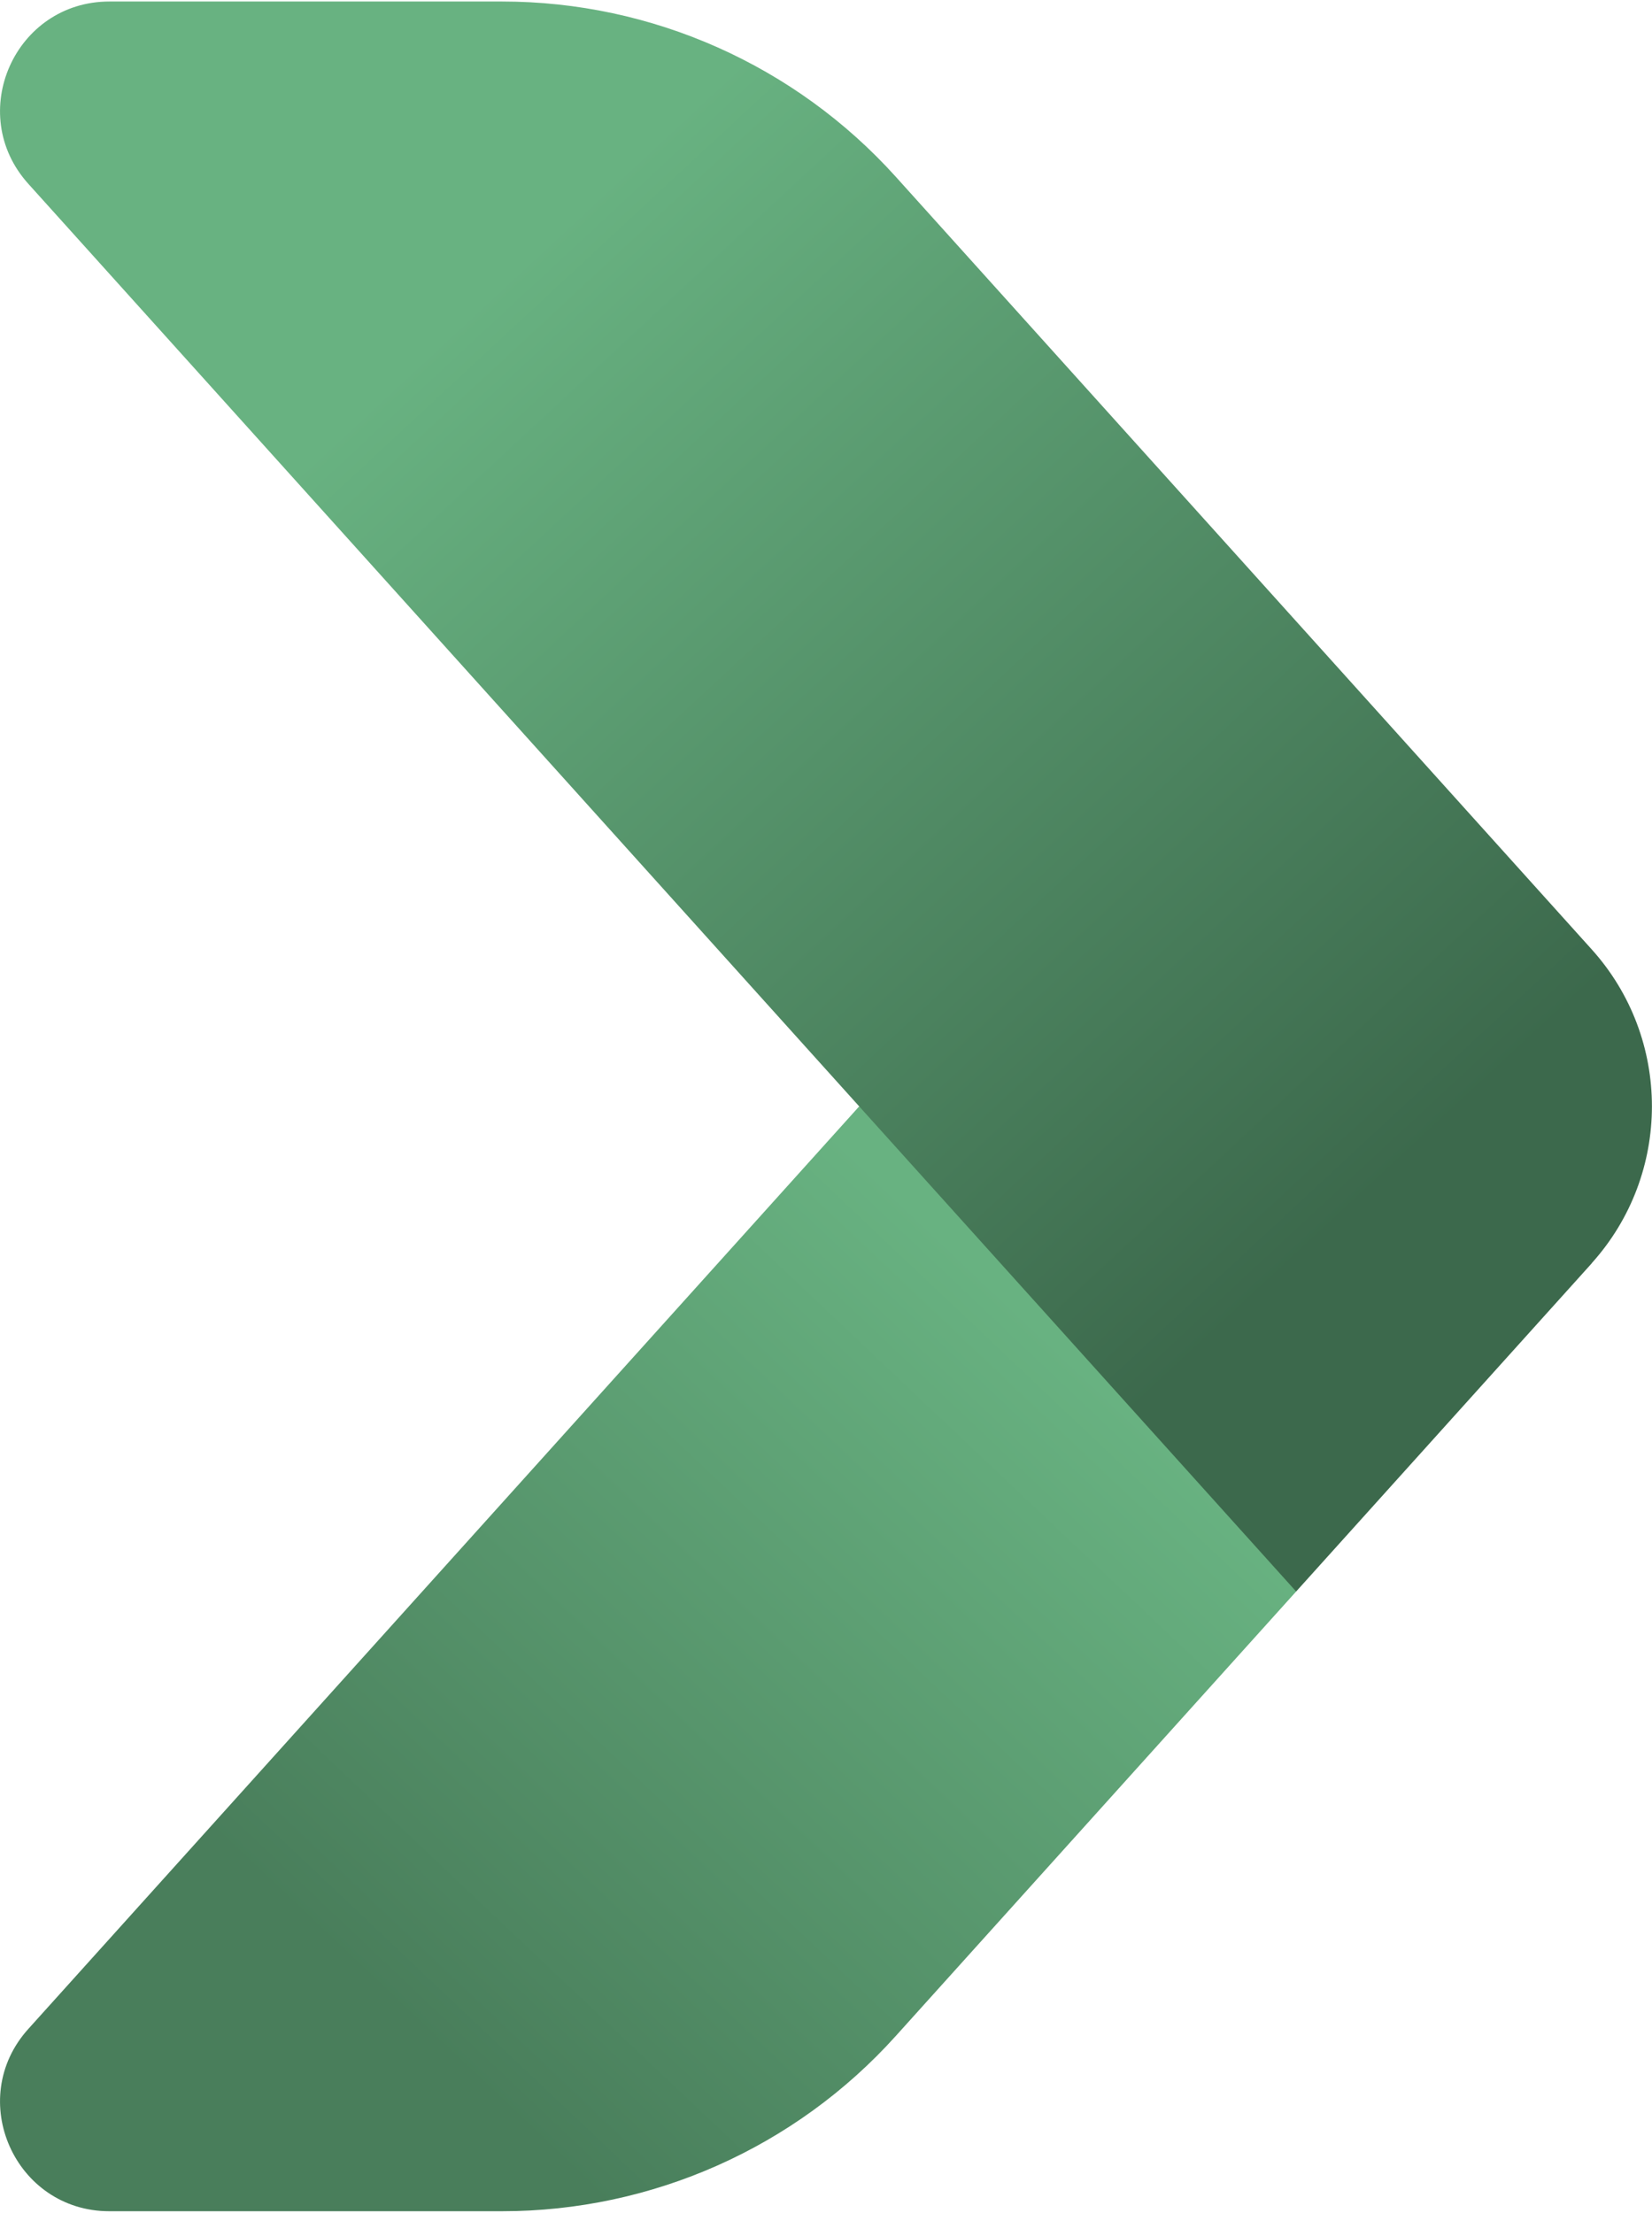
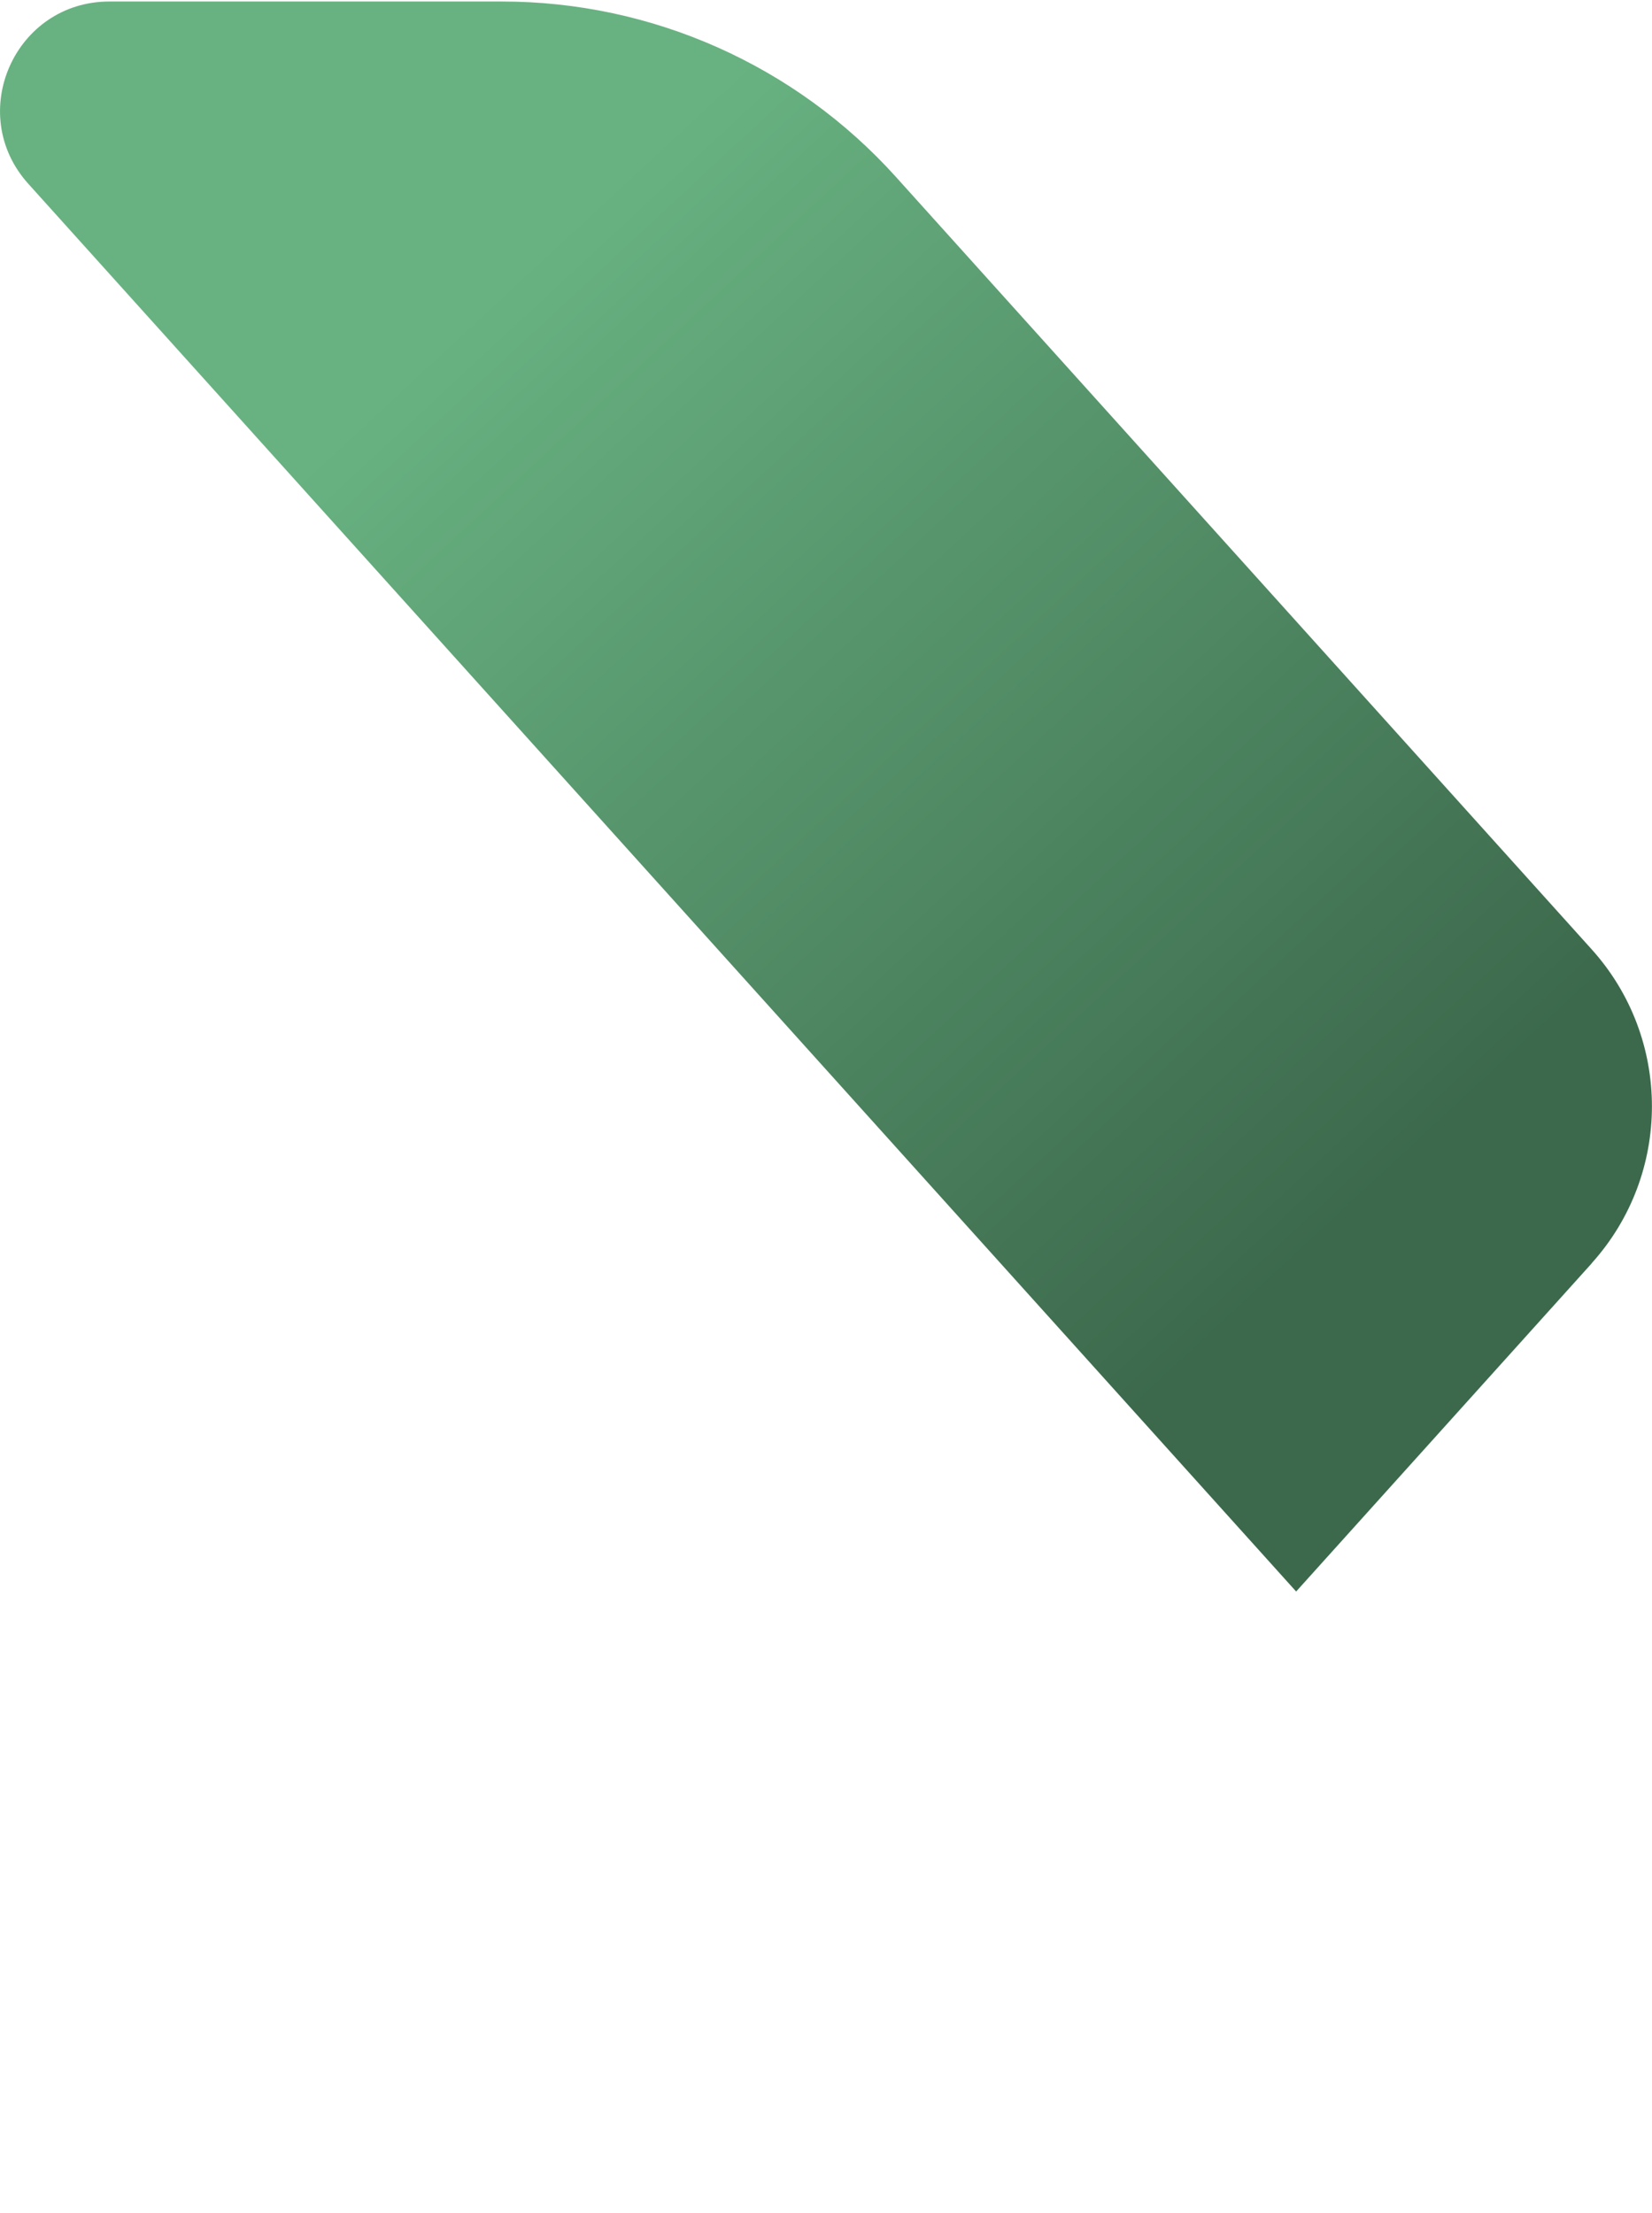
<svg xmlns="http://www.w3.org/2000/svg" id="Objects" viewBox="0 0 1090 1460">
  <defs>
    <style> .st0 { fill: url(#_Безымянный_градиент_3); } .st1 { fill: url(#_Безымянный_градиент_4); } </style>
    <linearGradient id="_Безымянный_градиент_4" data-name="Безымянный градиент 4" x1="284.4" y1="1348.1" x2="710.7" y2="897.5" gradientUnits="userSpaceOnUse">
      <stop offset="0" stop-color="#497e5b" />
      <stop offset="1" stop-color="#68b281" />
    </linearGradient>
    <linearGradient id="_Безымянный_градиент_3" data-name="Безымянный градиент 3" x1="909.4" y1="783.9" x2="342.5" y2="173.5" gradientUnits="userSpaceOnUse">
      <stop offset="0" stop-color="#3c694c" />
      <stop offset="1" stop-color="#68b281" />
    </linearGradient>
  </defs>
-   <path class="st1" d="M855.2,1050.1l-264.1,293.2c-66.3,73.7-160.8,115.7-259.9,115.7H72.2c-62.4,0-95.3-74-53.5-120.3l548.2-608.7,207.3,113.7,81,206.4Z" />
  <path class="st0" d="M1050.2,833.6l-195,216.5-288.3-320.1L18.7,121.3C-23.1,74.9,9.8,1,72.2,1h259c99.1,0,193.6,42.1,259.9,115.7l459.1,509.7c53,58.8,53,148.3,0,207.1Z" />
</svg>